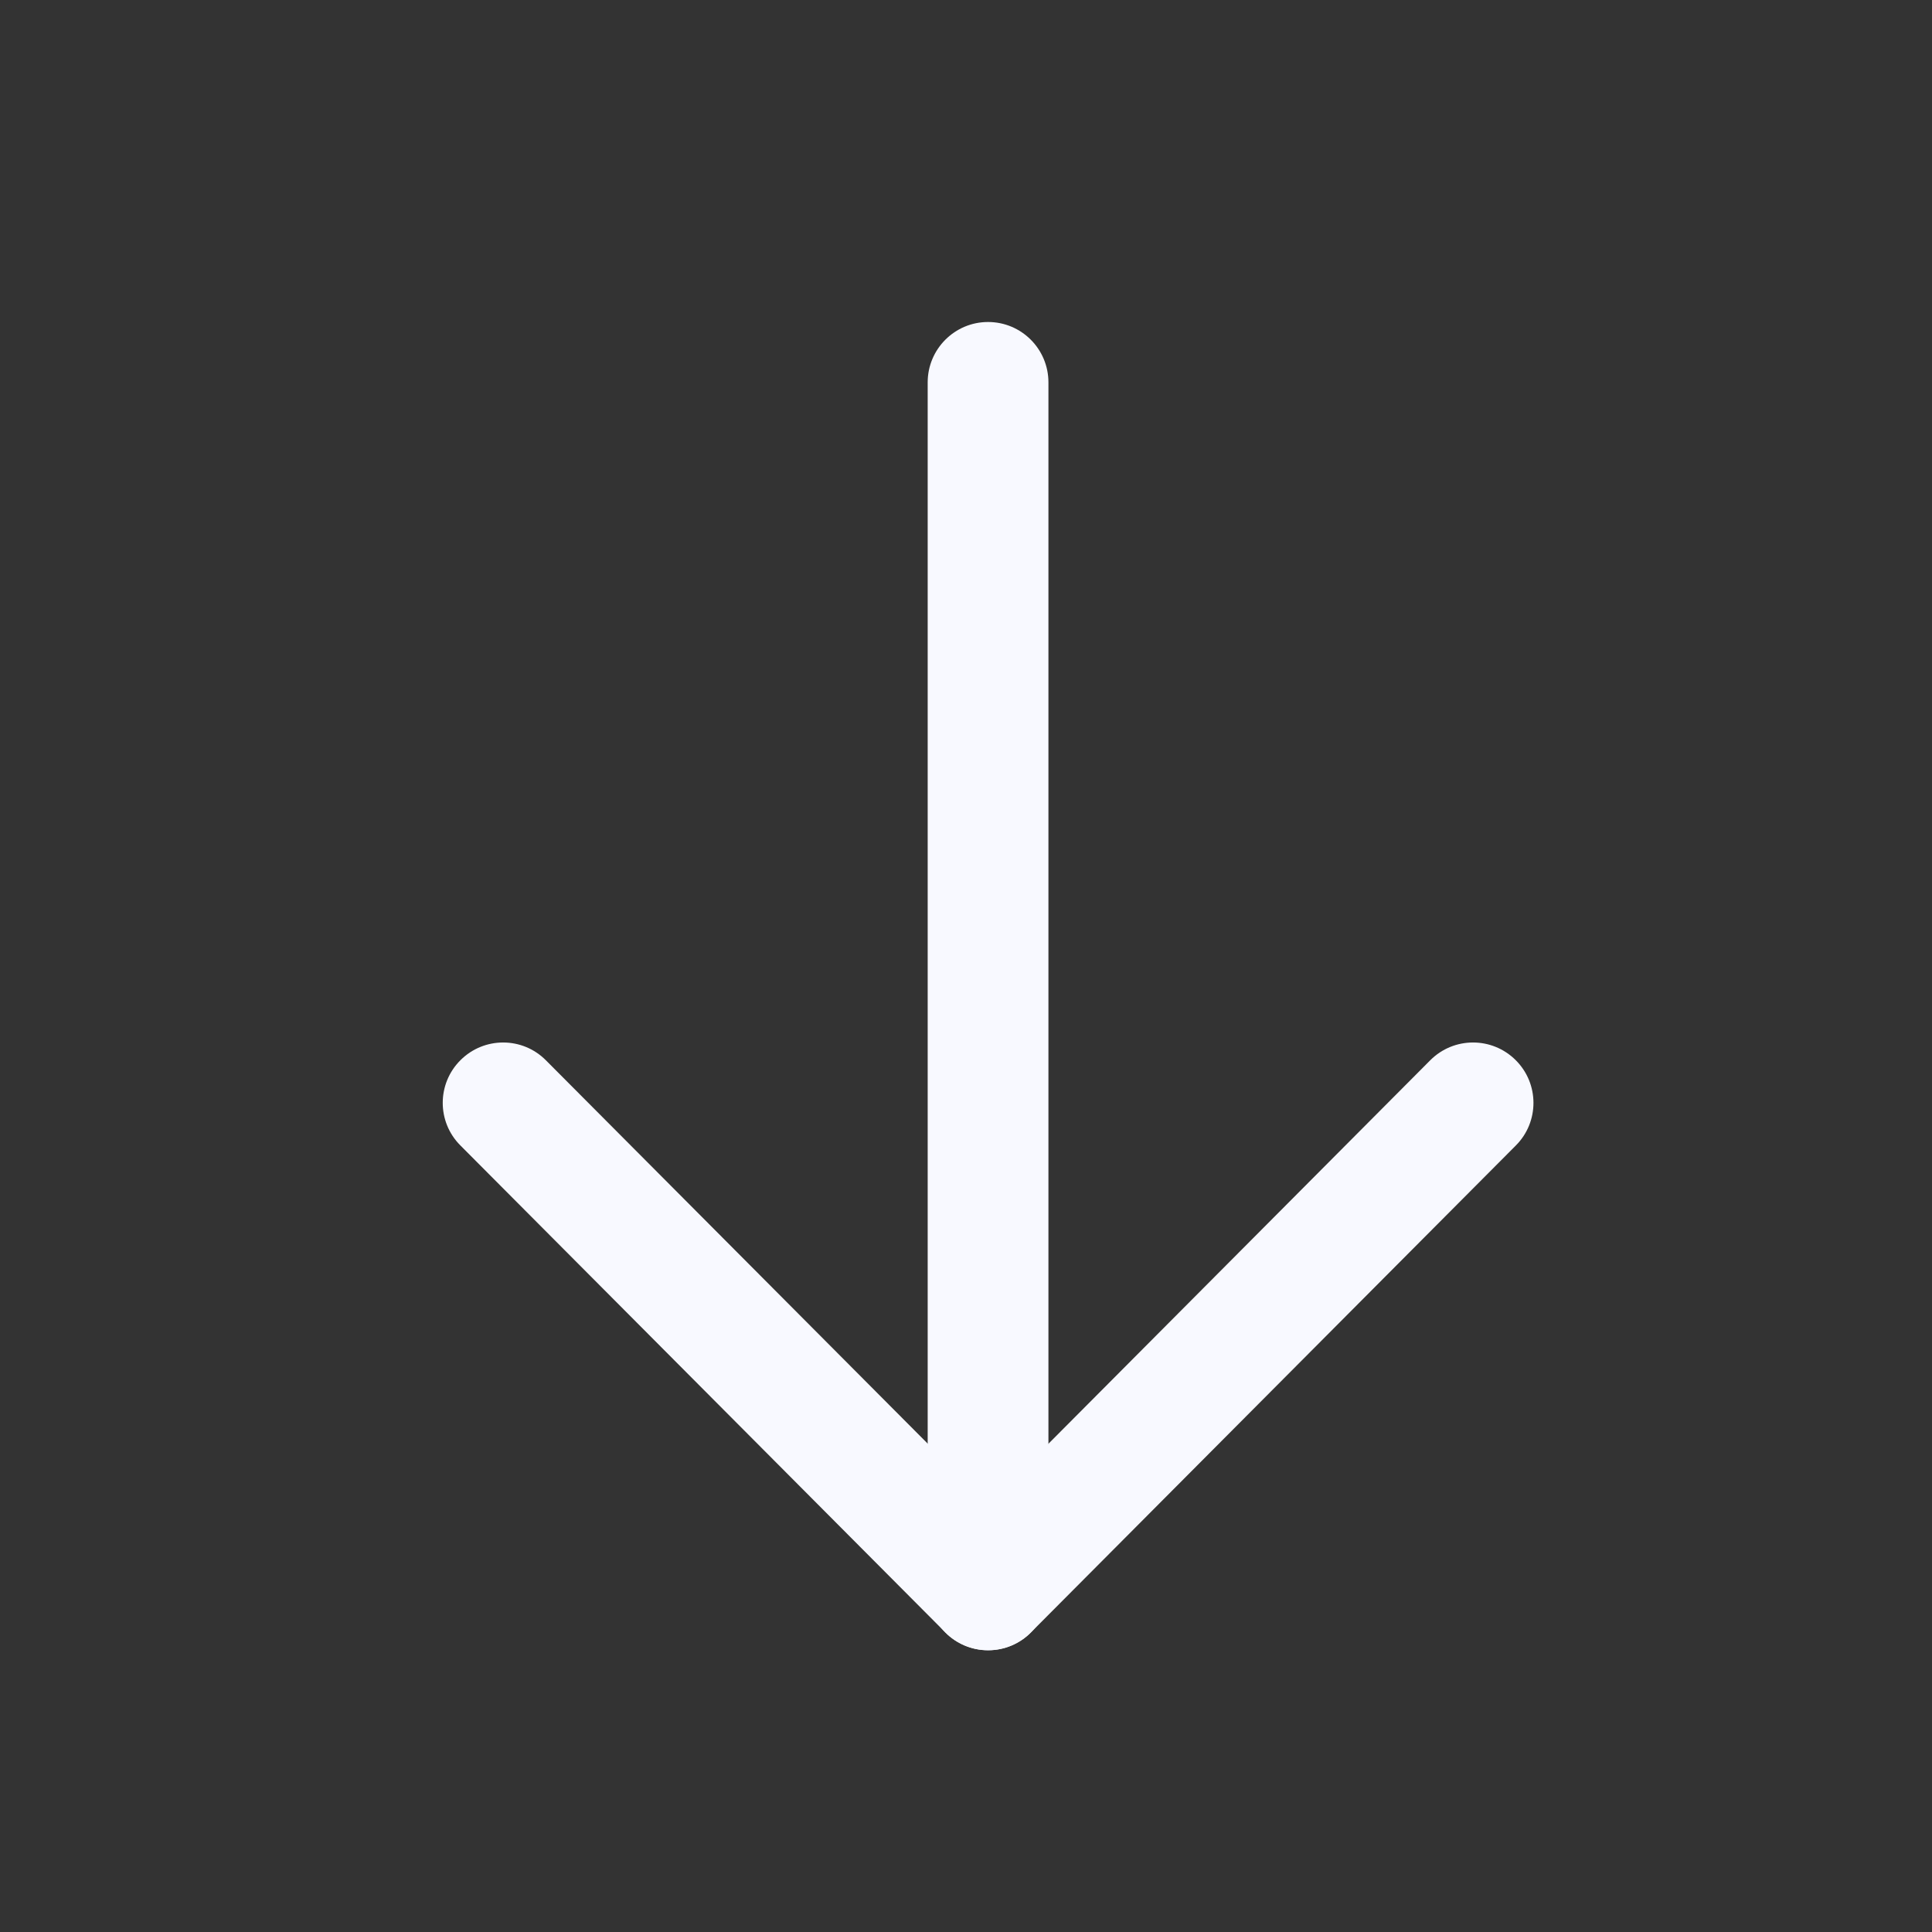
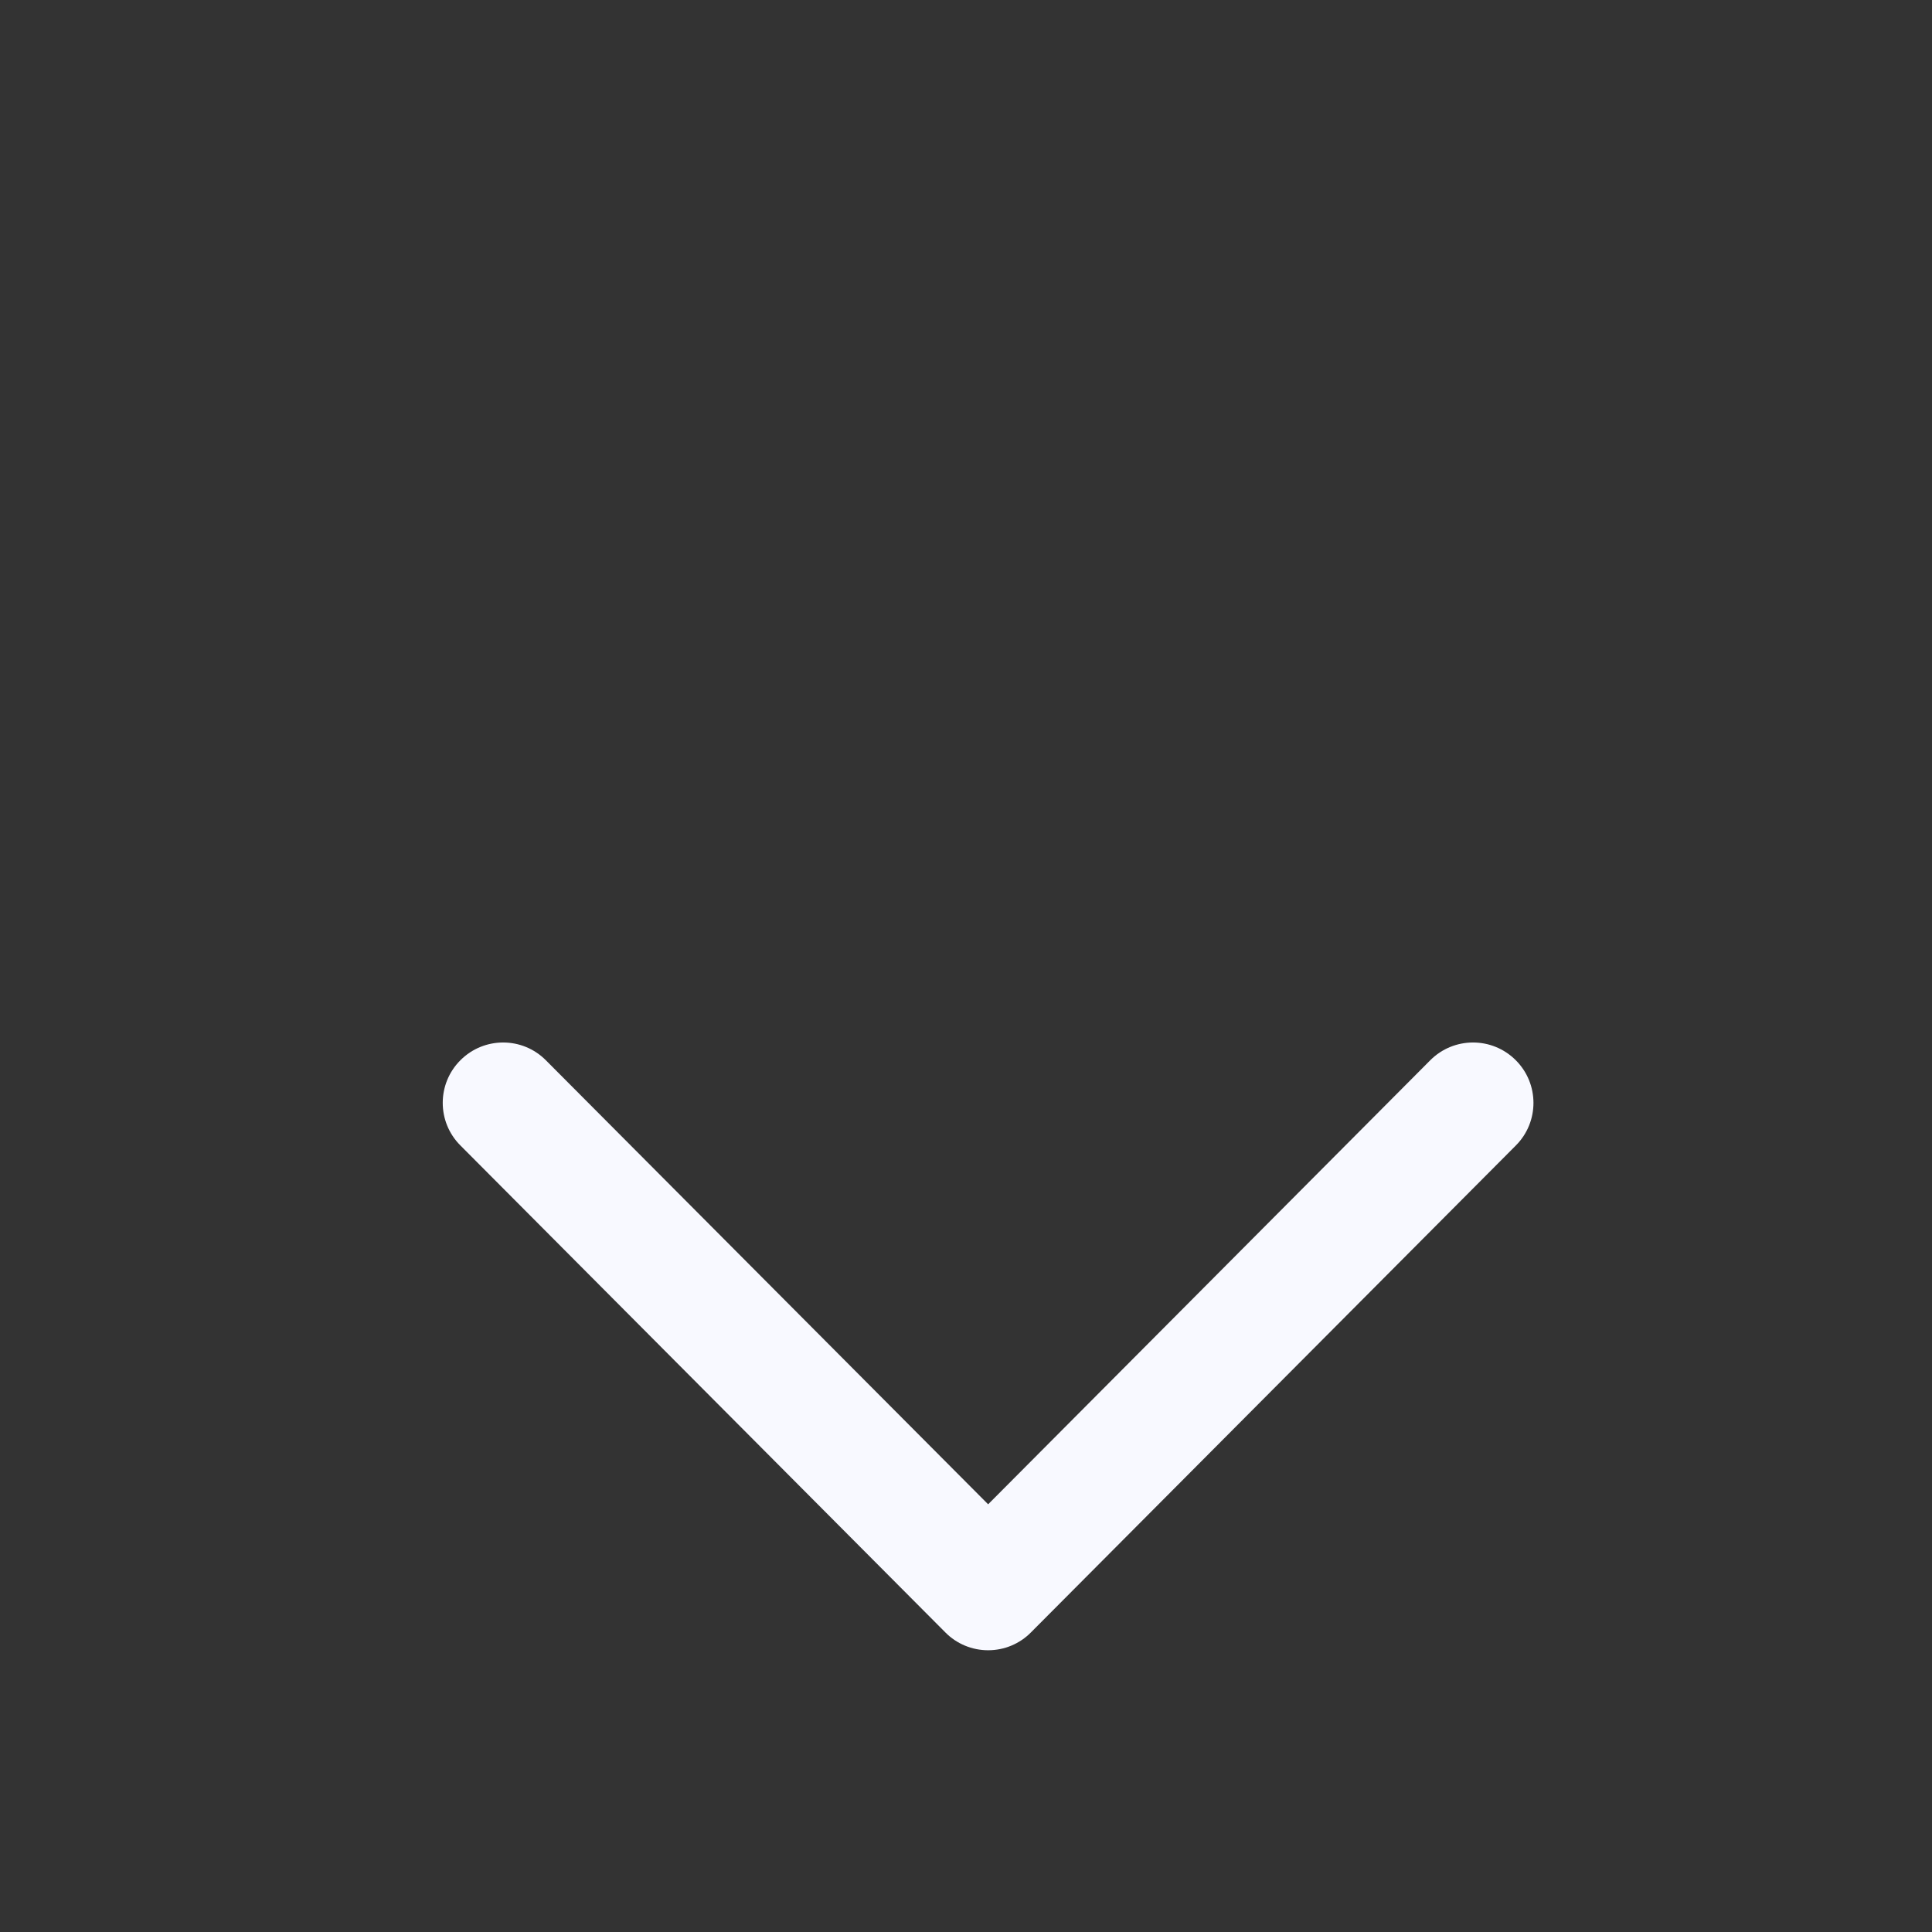
<svg xmlns="http://www.w3.org/2000/svg" width="24" height="24" viewBox="0 0 24 24" fill="none">
  <rect x="0" y="0" width="24" height="24" fill="#333333" stroke="none" />
-   <path fill-rule="evenodd" clip-rule="evenodd" d="M12.274 4C12.689 4 13.024 4.336 13.024 4.75V19.75C13.024 20.164 12.689 20.5 12.274 20.5C11.86 20.5 11.524 20.164 11.524 19.75V4.75C11.524 4.336 11.86 4 12.274 4Z" fill="#F8F9FF" />
  <path fill-rule="evenodd" clip-rule="evenodd" d="M5.721 13.169C6.014 12.877 6.489 12.877 6.781 13.171L12.275 18.687L17.767 13.171C18.06 12.877 18.535 12.877 18.828 13.169C19.122 13.461 19.123 13.936 18.831 14.229L12.806 20.279C12.666 20.421 12.475 20.5 12.275 20.5C12.076 20.5 11.884 20.421 11.744 20.279L5.719 14.229C5.426 13.936 5.427 13.461 5.721 13.169Z" fill="#F8F9FF" />
</svg>